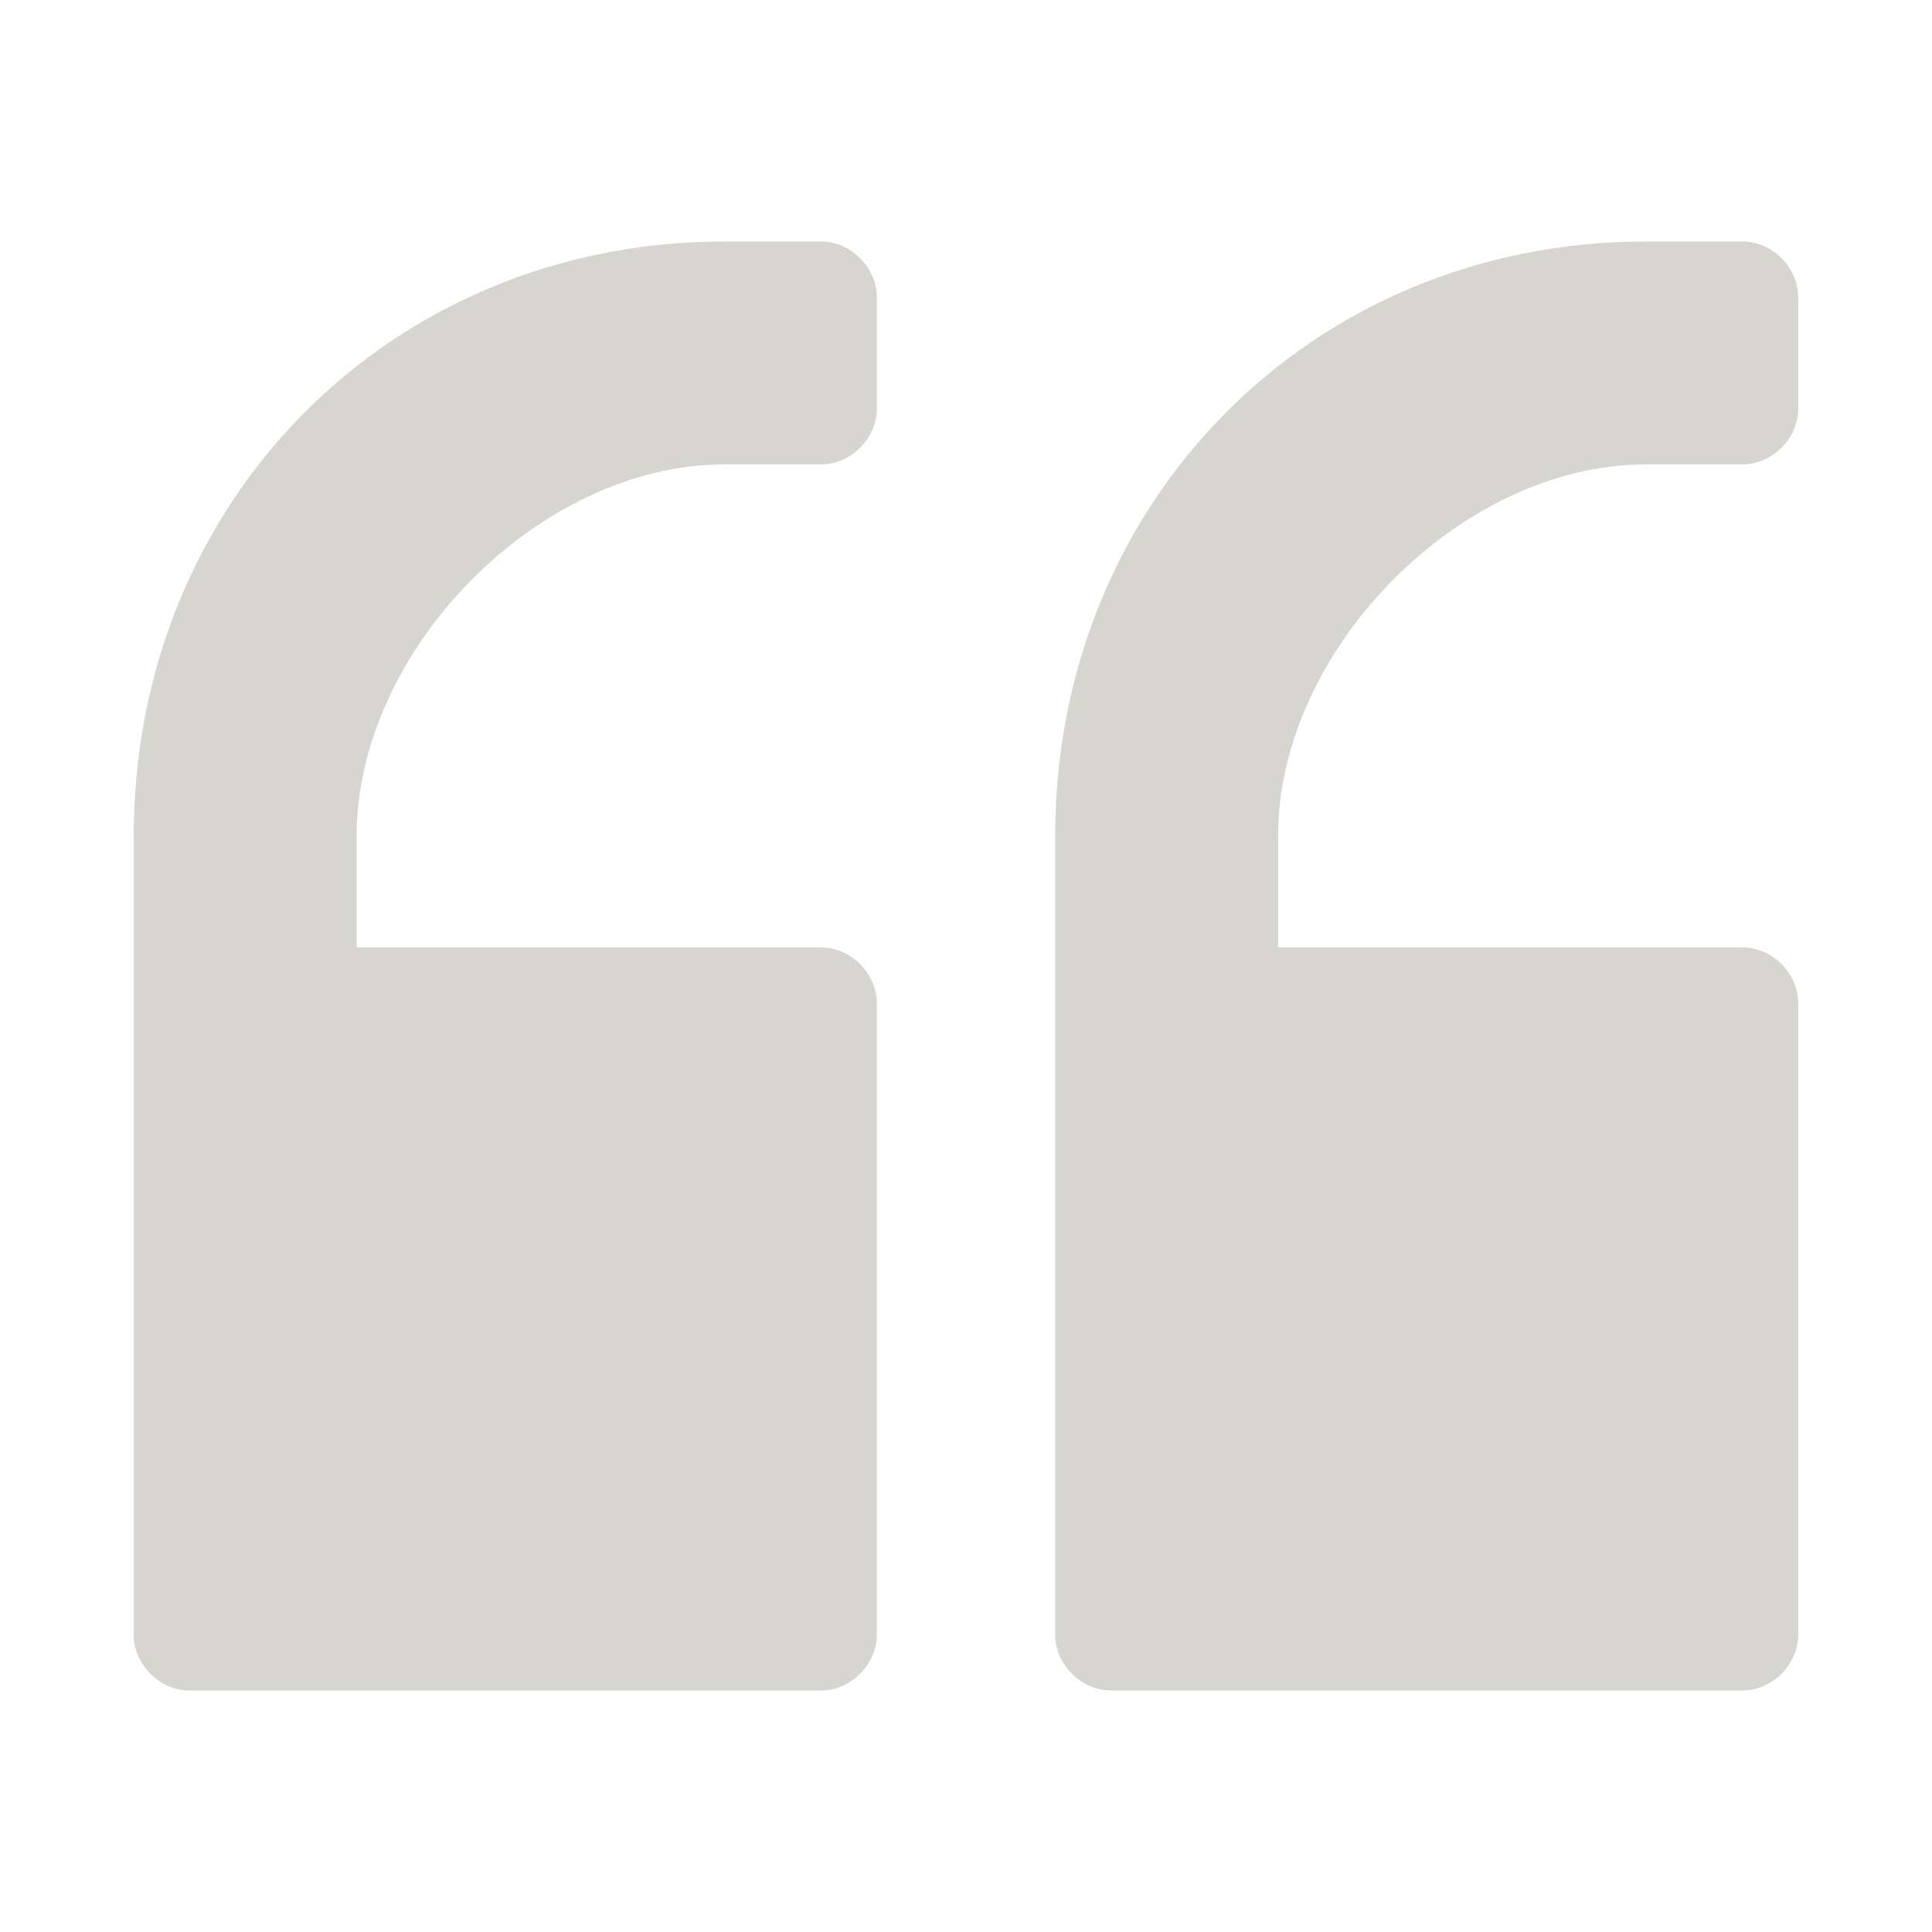
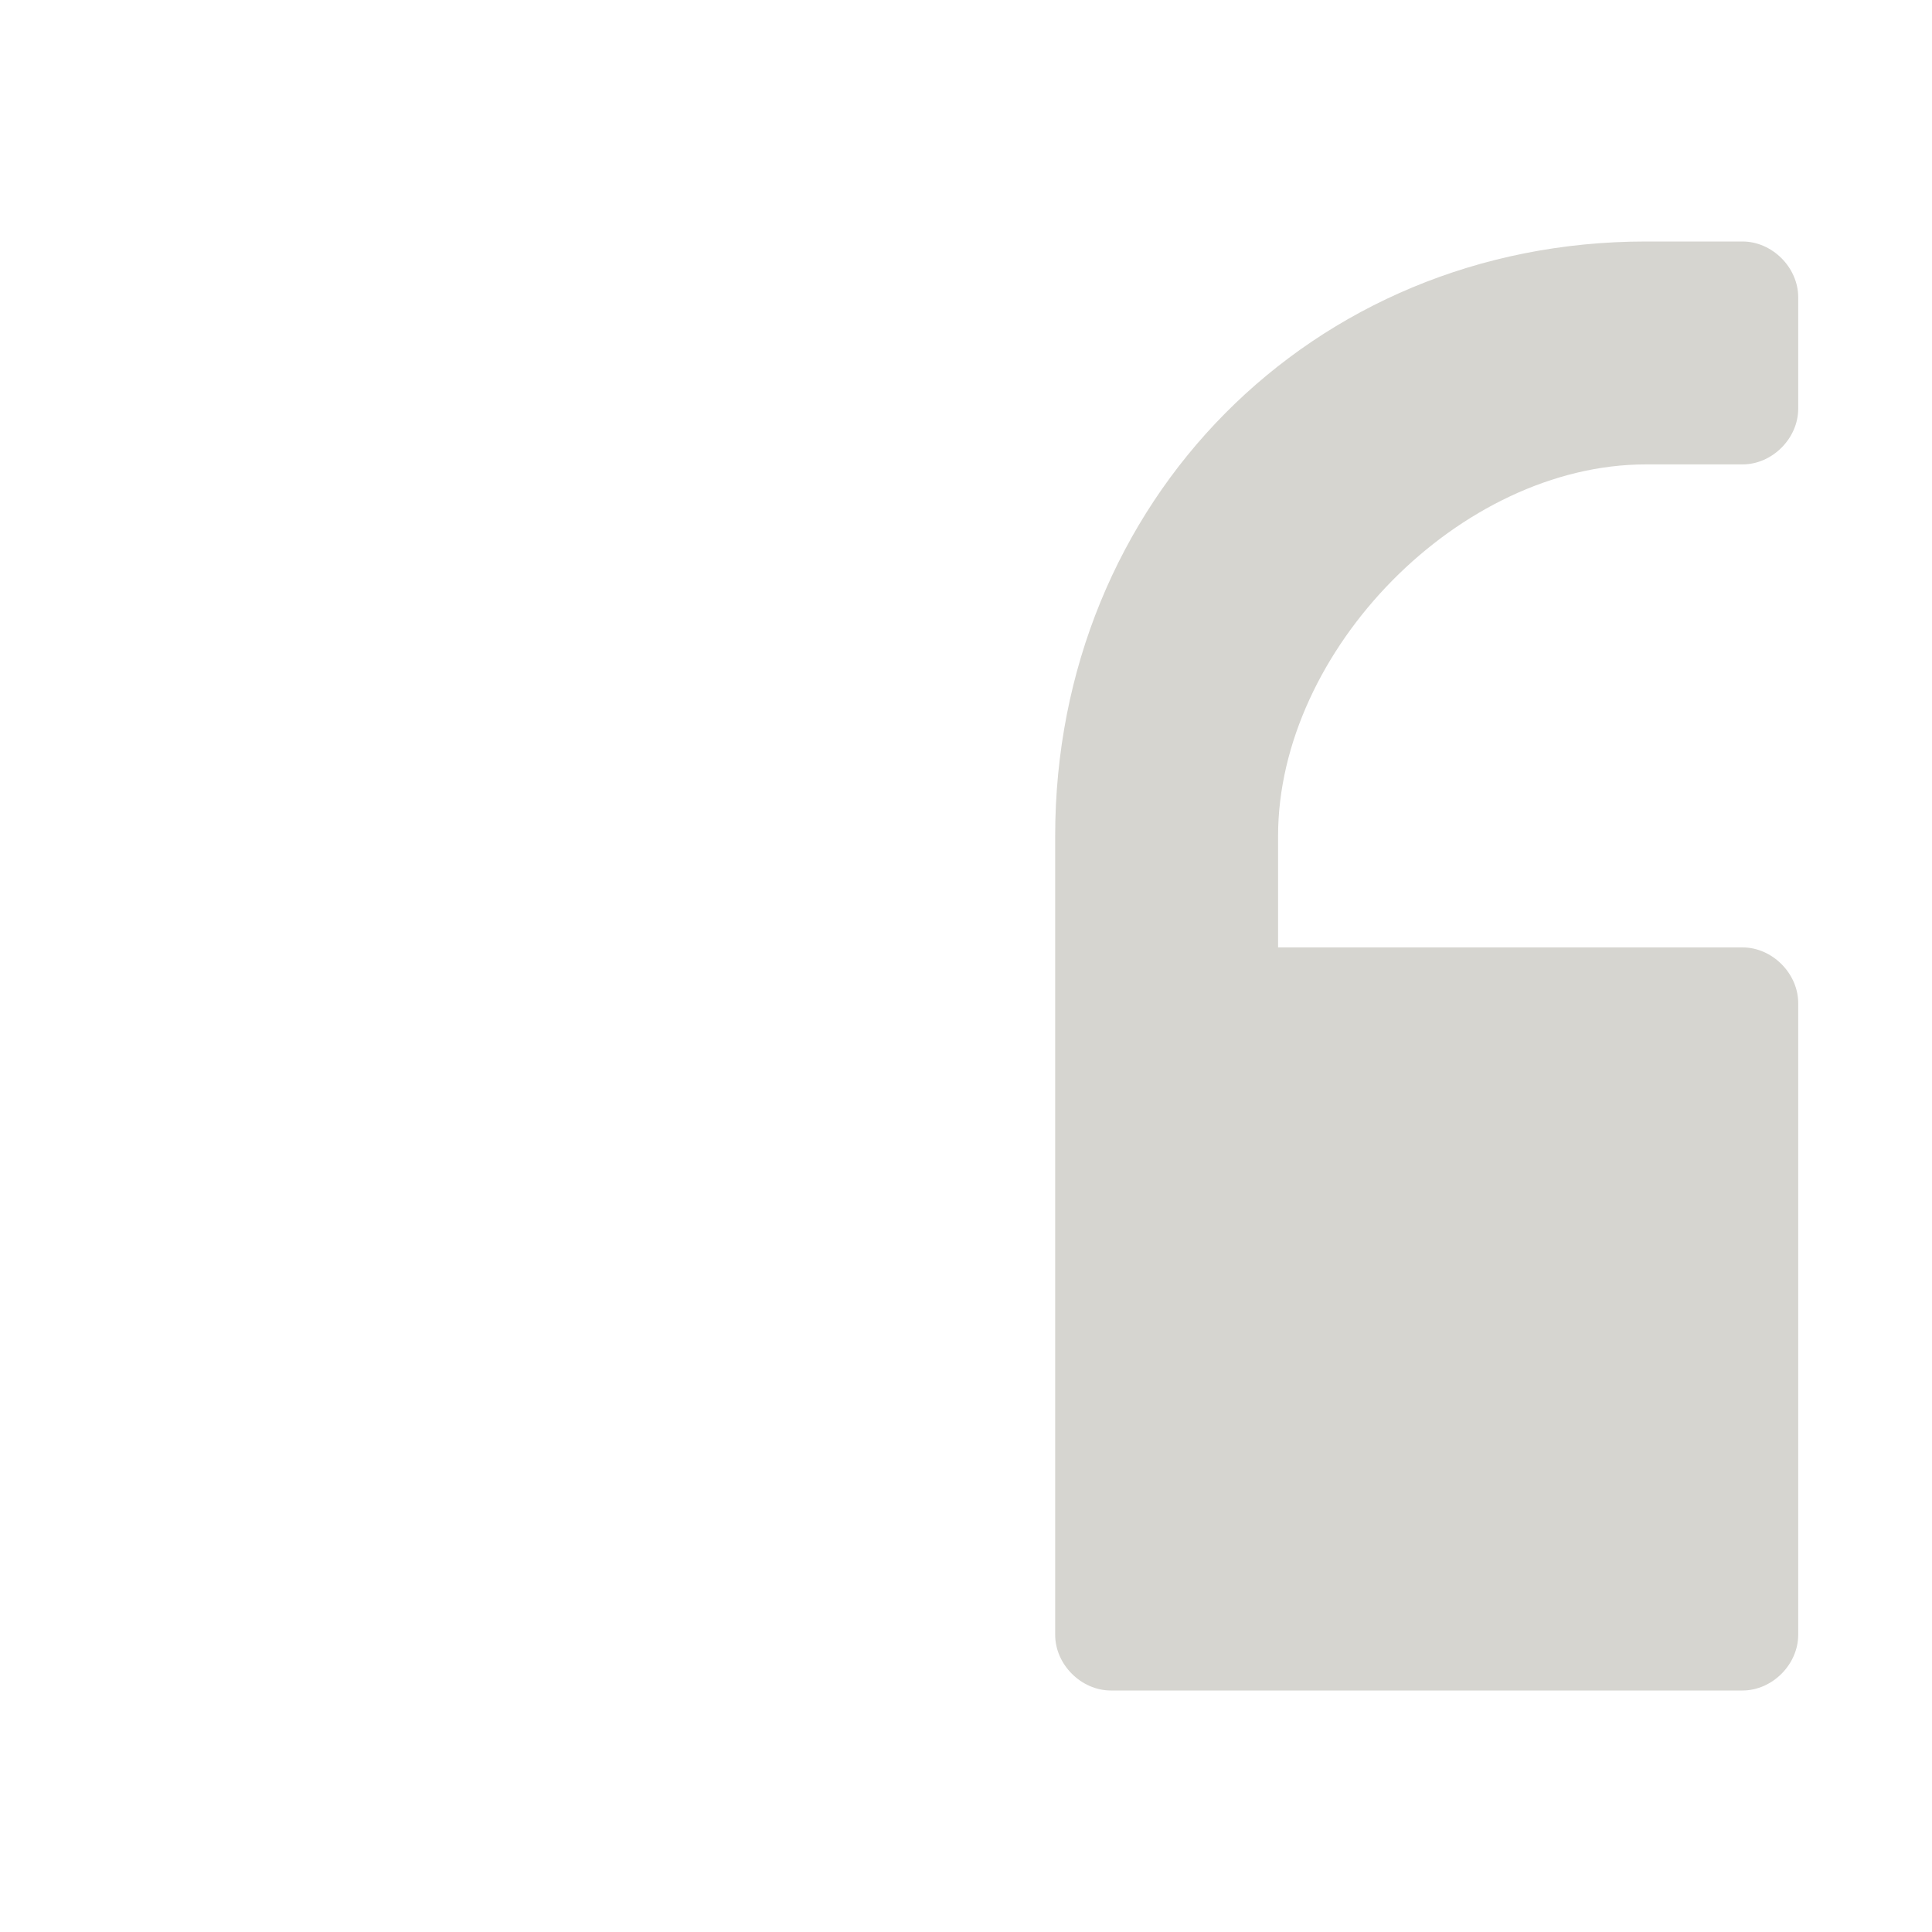
<svg xmlns="http://www.w3.org/2000/svg" fill="none" viewBox="0 0 32 32" height="32" width="32">
  <path fill="#D6D5D0" d="M27.261 4C21.723 4 17.477 8.308 17.477 13.846V27.077C17.477 27.569 17.907 28 18.4 28H28.861C29.354 28 29.784 27.569 29.784 27.077V16.615C29.784 16.123 29.354 15.692 28.861 15.692H21.169V13.846C21.169 10.769 24.184 7.692 27.261 7.692H28.861C29.354 7.692 29.784 7.262 29.784 6.769V4.923C29.784 4.431 29.354 4 28.861 4H27.261Z" />
-   <path fill="#D6D5D0" d="M11.999 4C6.461 4 2.215 8.308 2.215 13.846V27.077C2.215 27.569 2.646 28 3.138 28H13.6C14.092 28 14.523 27.569 14.523 27.077V16.615C14.523 16.123 14.092 15.692 13.6 15.692H5.907V13.846C5.907 10.769 8.923 7.692 11.999 7.692H13.6C14.092 7.692 14.523 7.262 14.523 6.769V4.923C14.523 4.431 14.092 4 13.6 4H11.999Z" />
</svg>